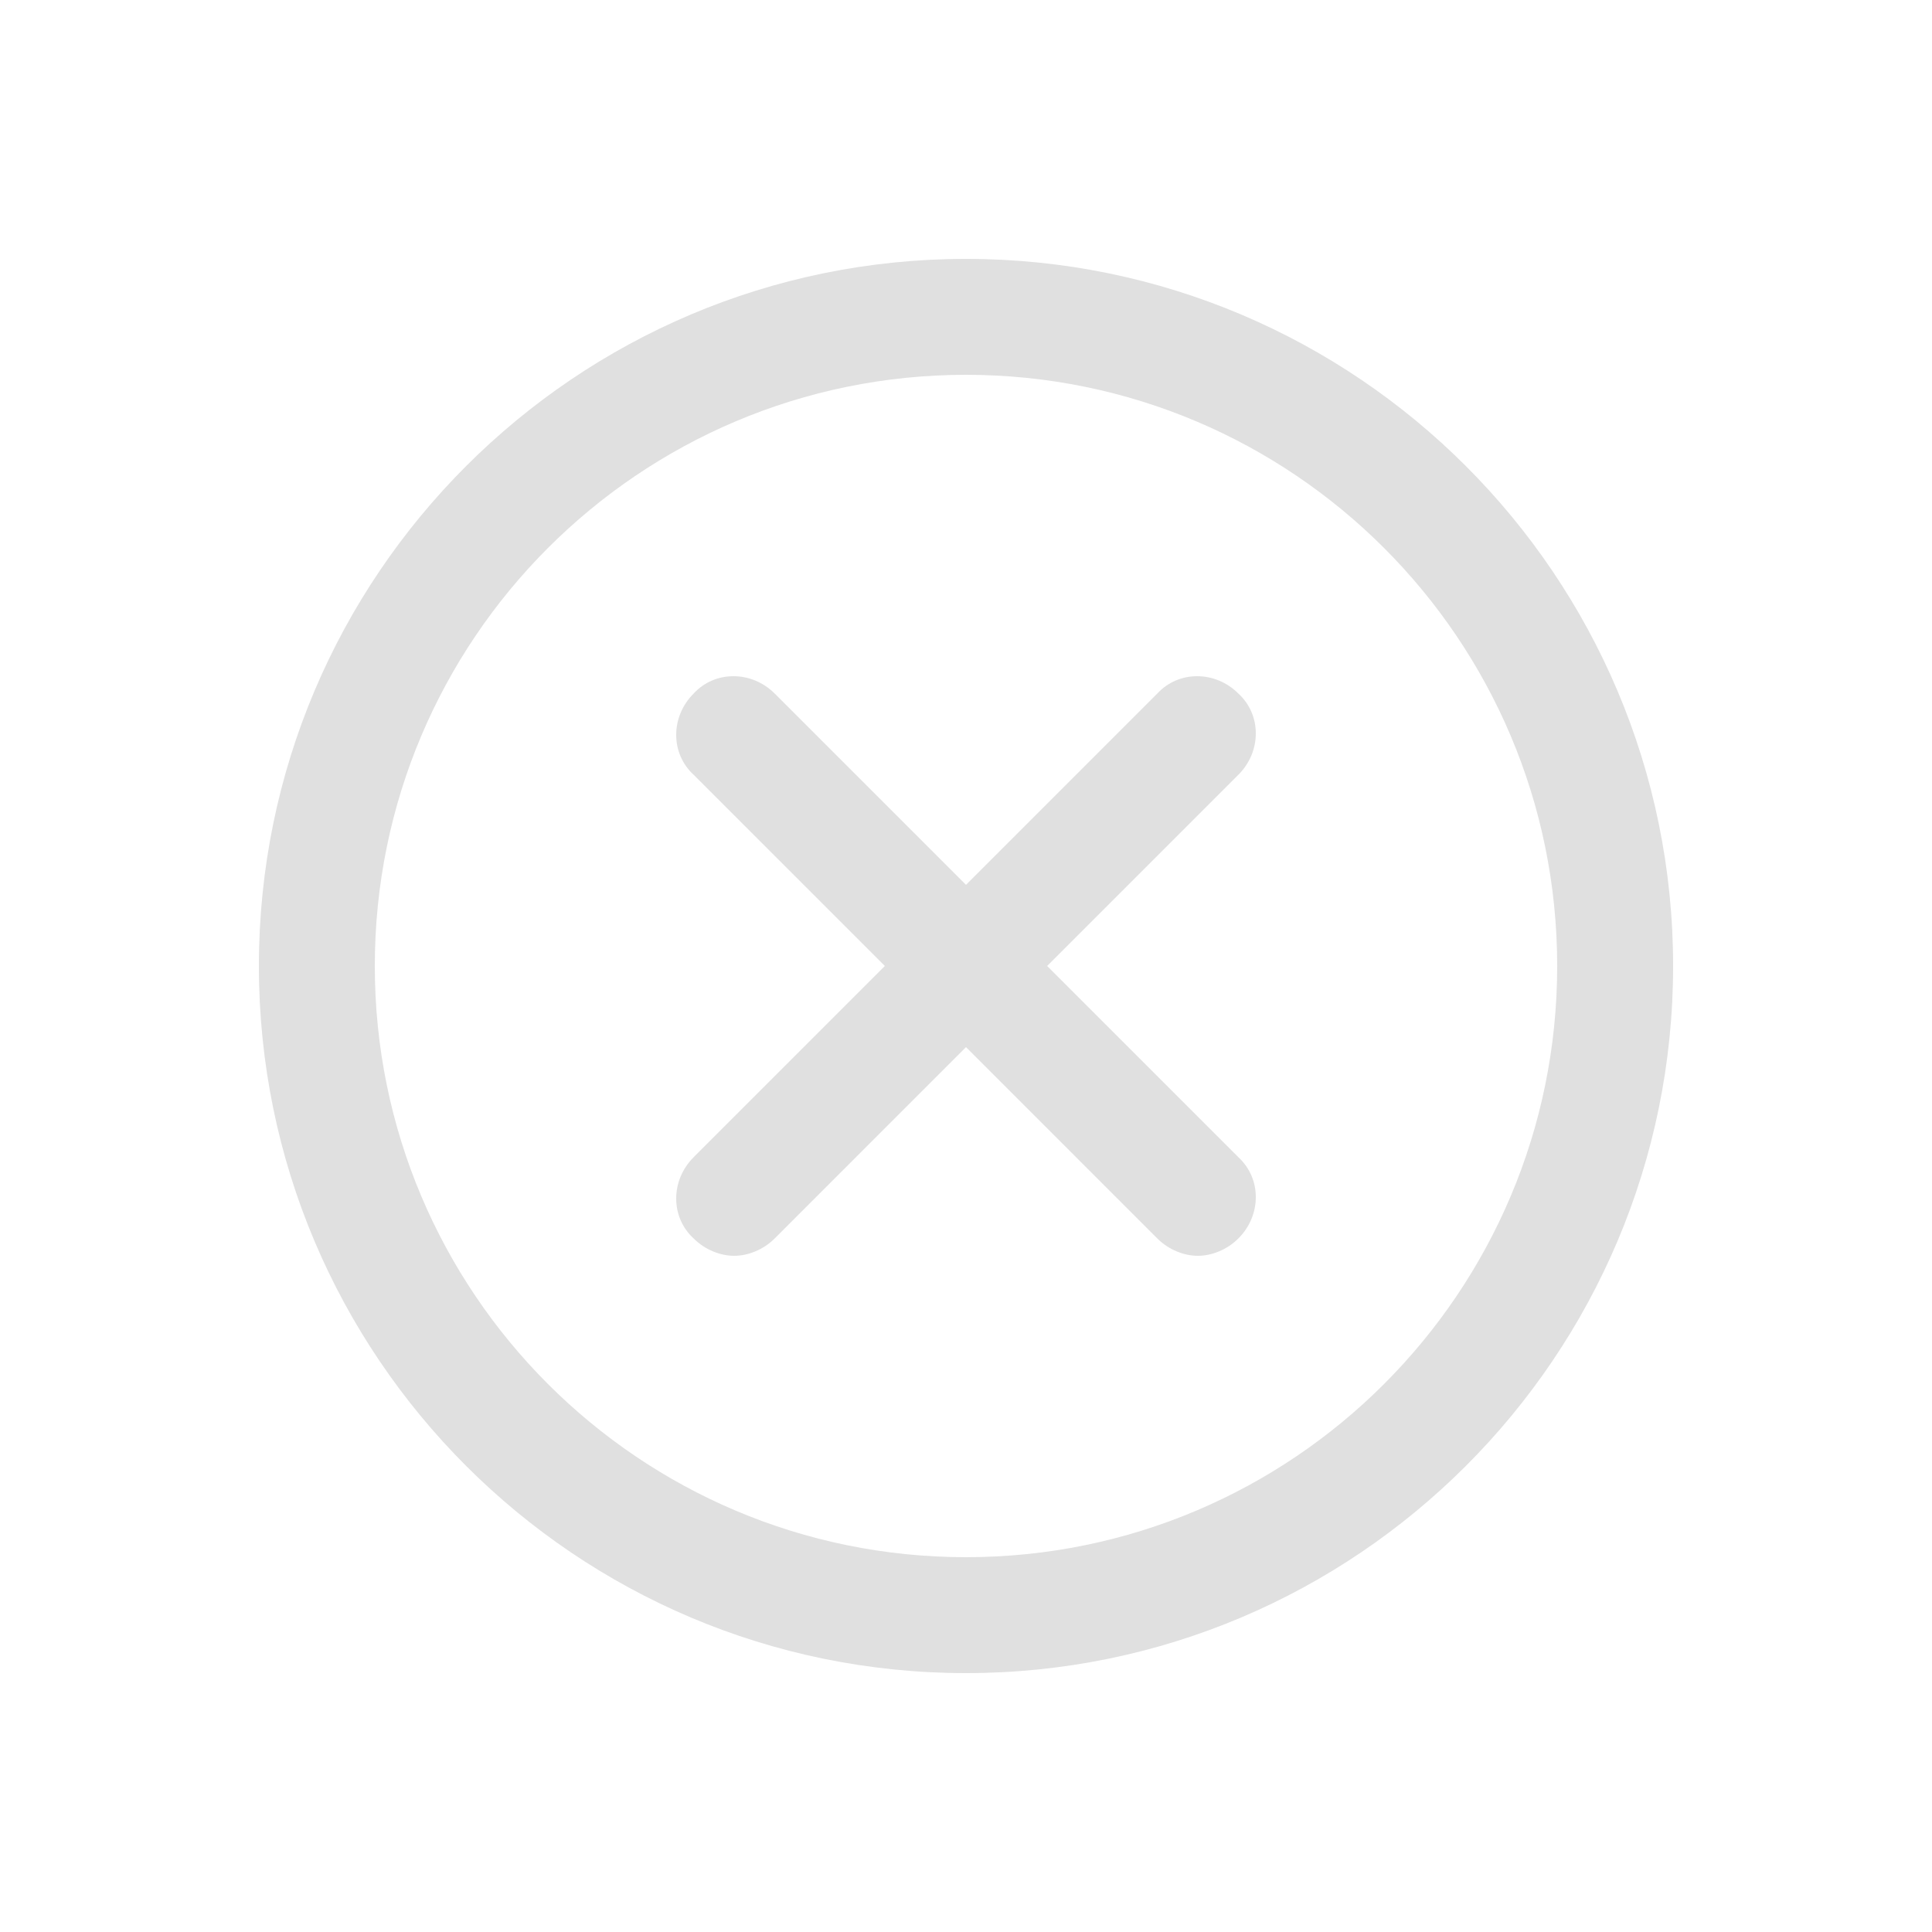
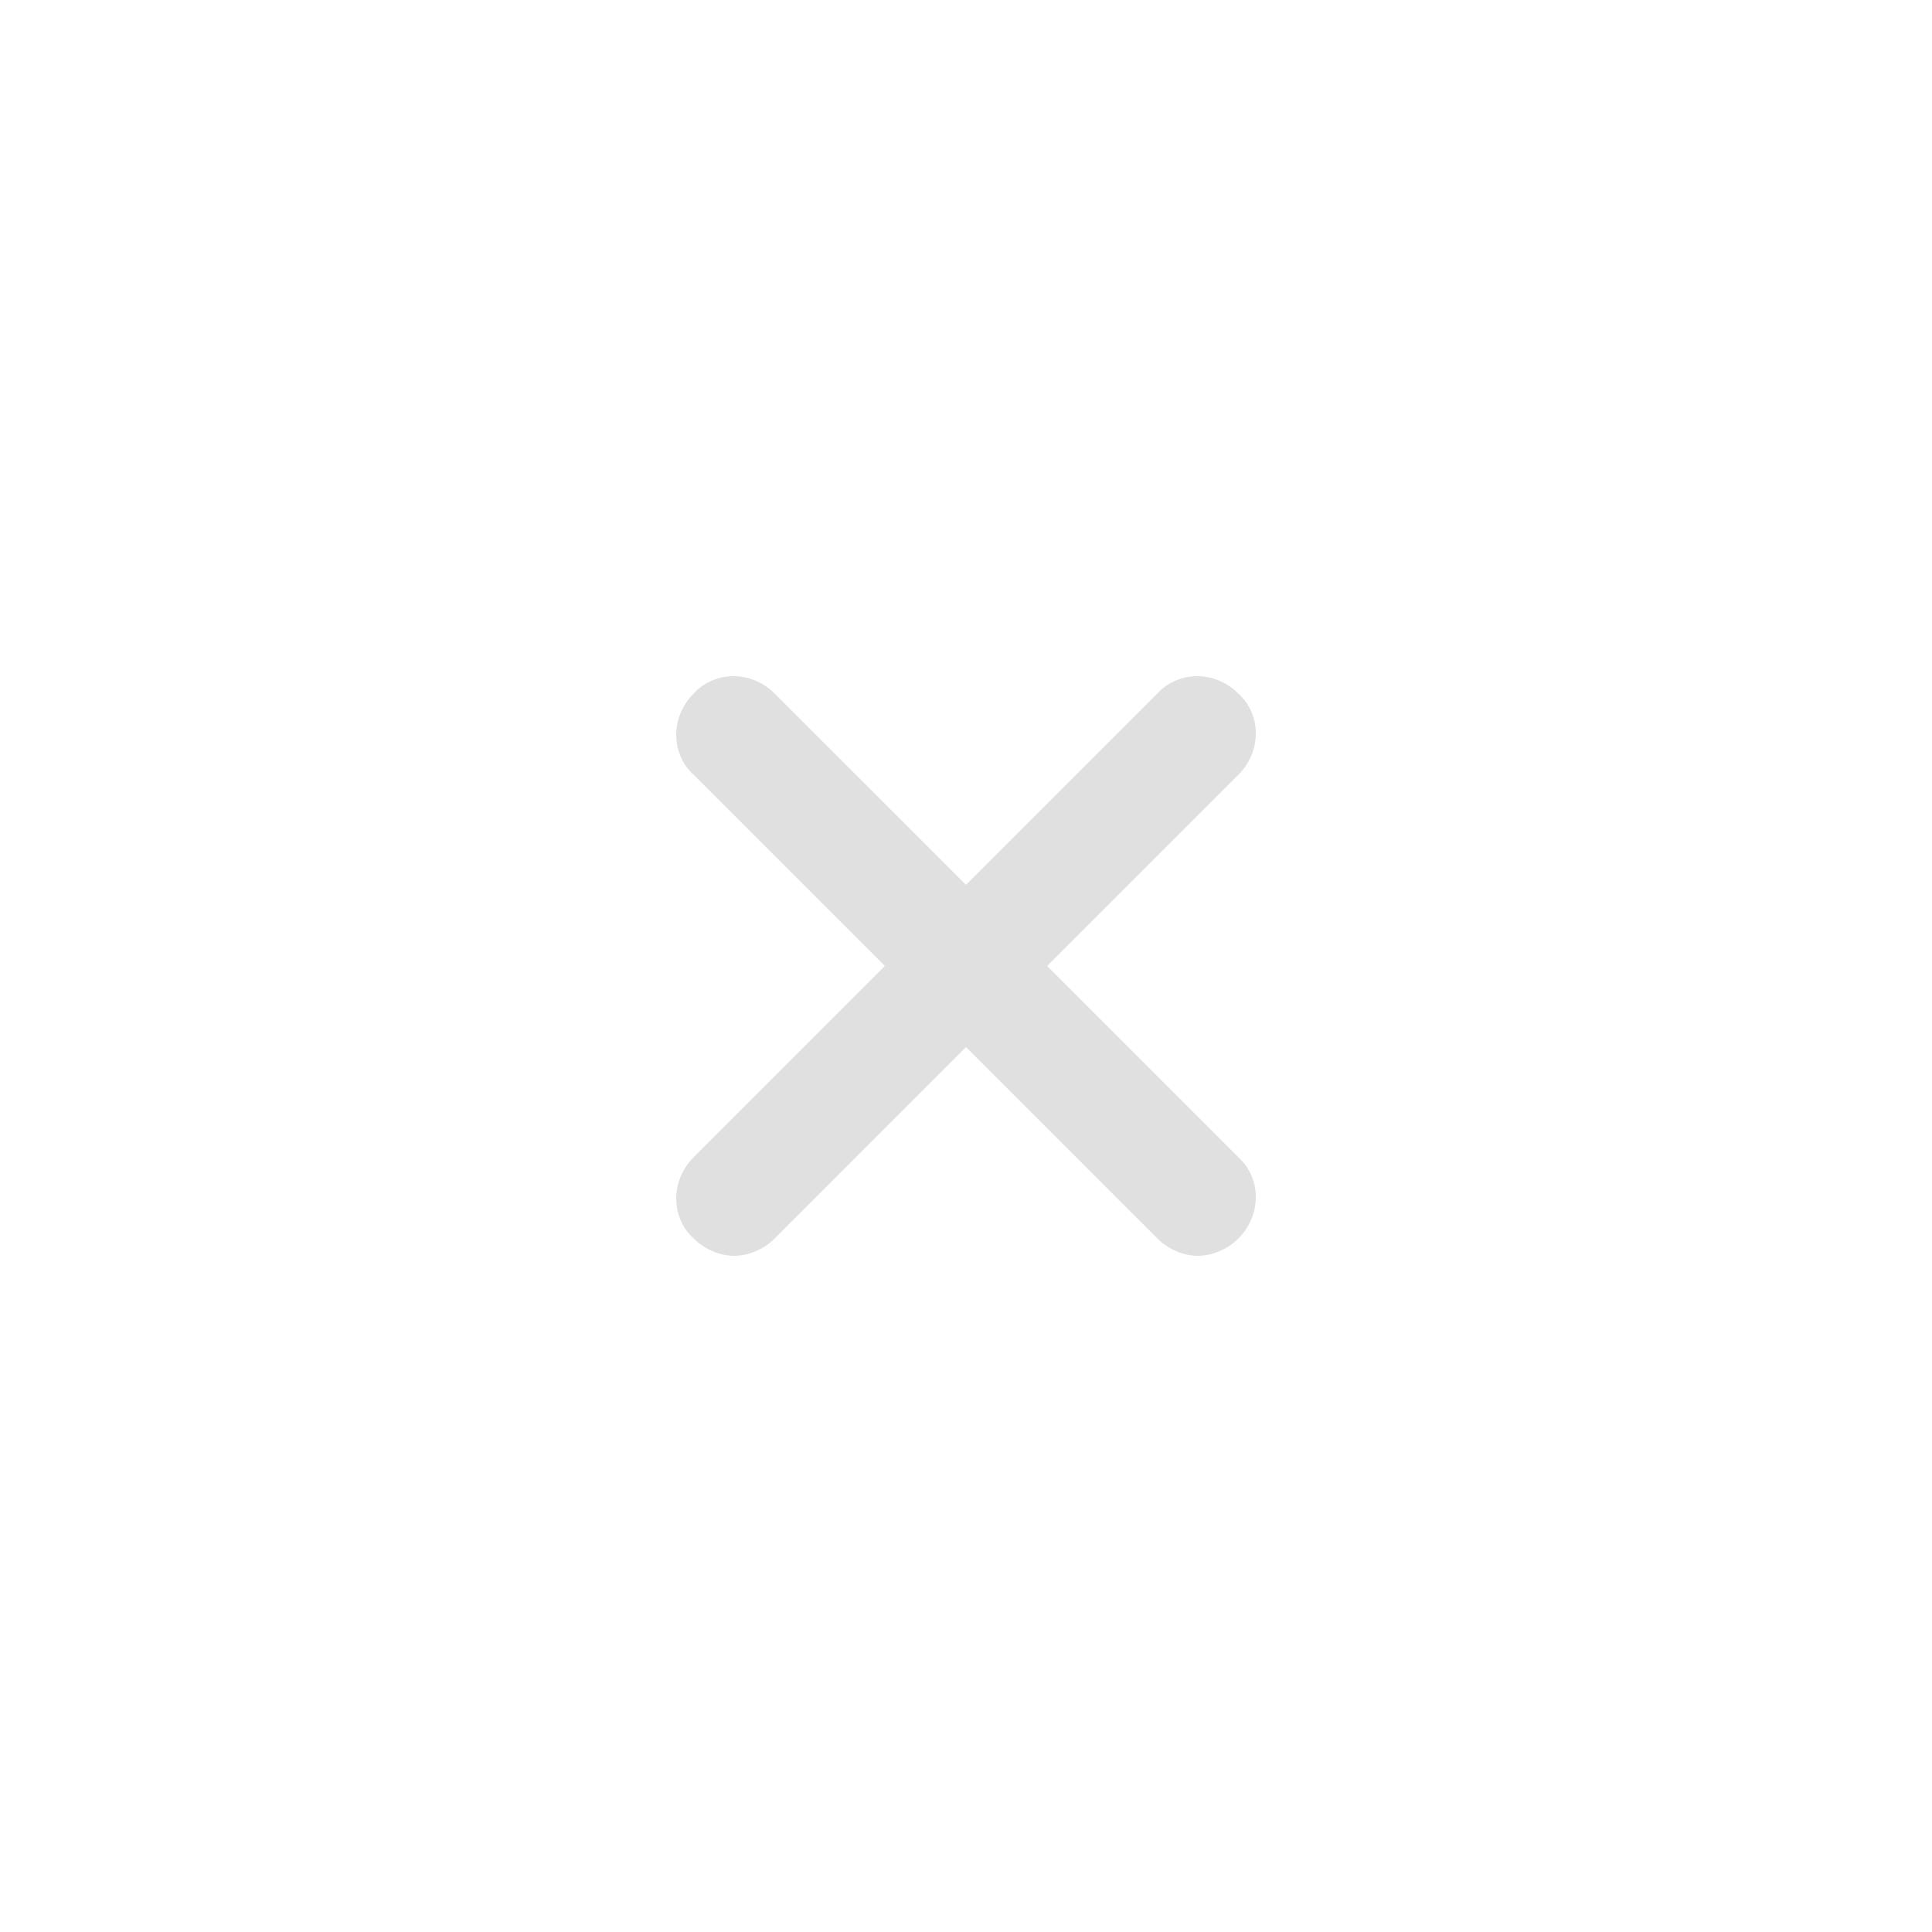
<svg xmlns="http://www.w3.org/2000/svg" xmlns:ns1="http://www.inkscape.org/namespaces/inkscape" xmlns:ns2="http://sodipodi.sourceforge.net/DTD/sodipodi-0.dtd" ns1:version="1.0beta2 (2b71d25, 2019-12-03)" ns2:docname="close_white.svg" id="svg983" xml:space="preserve" style="enable-background:new 0 0 100 100;" viewBox="0 0 100 100" y="0px" x="0px" version="1.1">
  <defs id="defs987" />
  <ns2:namedview ns1:current-layer="svg983" ns1:window-maximized="0" ns1:window-y="23" ns1:window-x="0" ns1:cy="50" ns1:cx="17.356688" ns1:zoom="3.14" showgrid="false" id="namedview985" ns1:window-height="664" ns1:window-width="1310" ns1:pageshadow="2" ns1:pageopacity="0" guidetolerance="10" gridtolerance="10" objecttolerance="10" borderopacity="1" ns1:document-rotation="0" bordercolor="#666666" pagecolor="#ffffff" />
  <g style="fill:#e0e0e0;fill-opacity:1" id="g981">
-     <path style="fill:#e0e0e0;fill-opacity:1" id="path977" d="M50,86.6c20.2,0,36.6-16.4,36.6-36.6c0-20.2-16.4-36.6-36.6-36.6S13.4,29.8,13.4,50C13.4,70.2,29.8,86.6,50,86.6z M50,19.4   c16.9,0,30.6,13.7,30.6,30.6c0,16.9-13.7,30.6-30.6,30.6S19.4,66.9,19.4,50C19.4,33.1,33.1,19.4,50,19.4z" />
    <path style="fill:#e0e0e0;fill-opacity:1" id="path979" d="M35.9,64.1c0.6,0.6,1.4,0.9,2.1,0.9s1.5-0.3,2.1-0.9l9.9-9.9l9.9,9.9c0.6,0.6,1.4,0.9,2.1,0.9s1.5-0.3,2.1-0.9   c1.2-1.2,1.2-3.1,0-4.2L54.2,50l9.9-9.9c1.2-1.2,1.2-3.1,0-4.2c-1.2-1.2-3.1-1.2-4.2,0L50,45.8l-9.9-9.9c-1.2-1.2-3.1-1.2-4.2,0   c-1.2,1.2-1.2,3.1,0,4.2l9.9,9.9l-9.9,9.9C34.7,61.1,34.7,63,35.9,64.1z" />
  </g>
</svg>